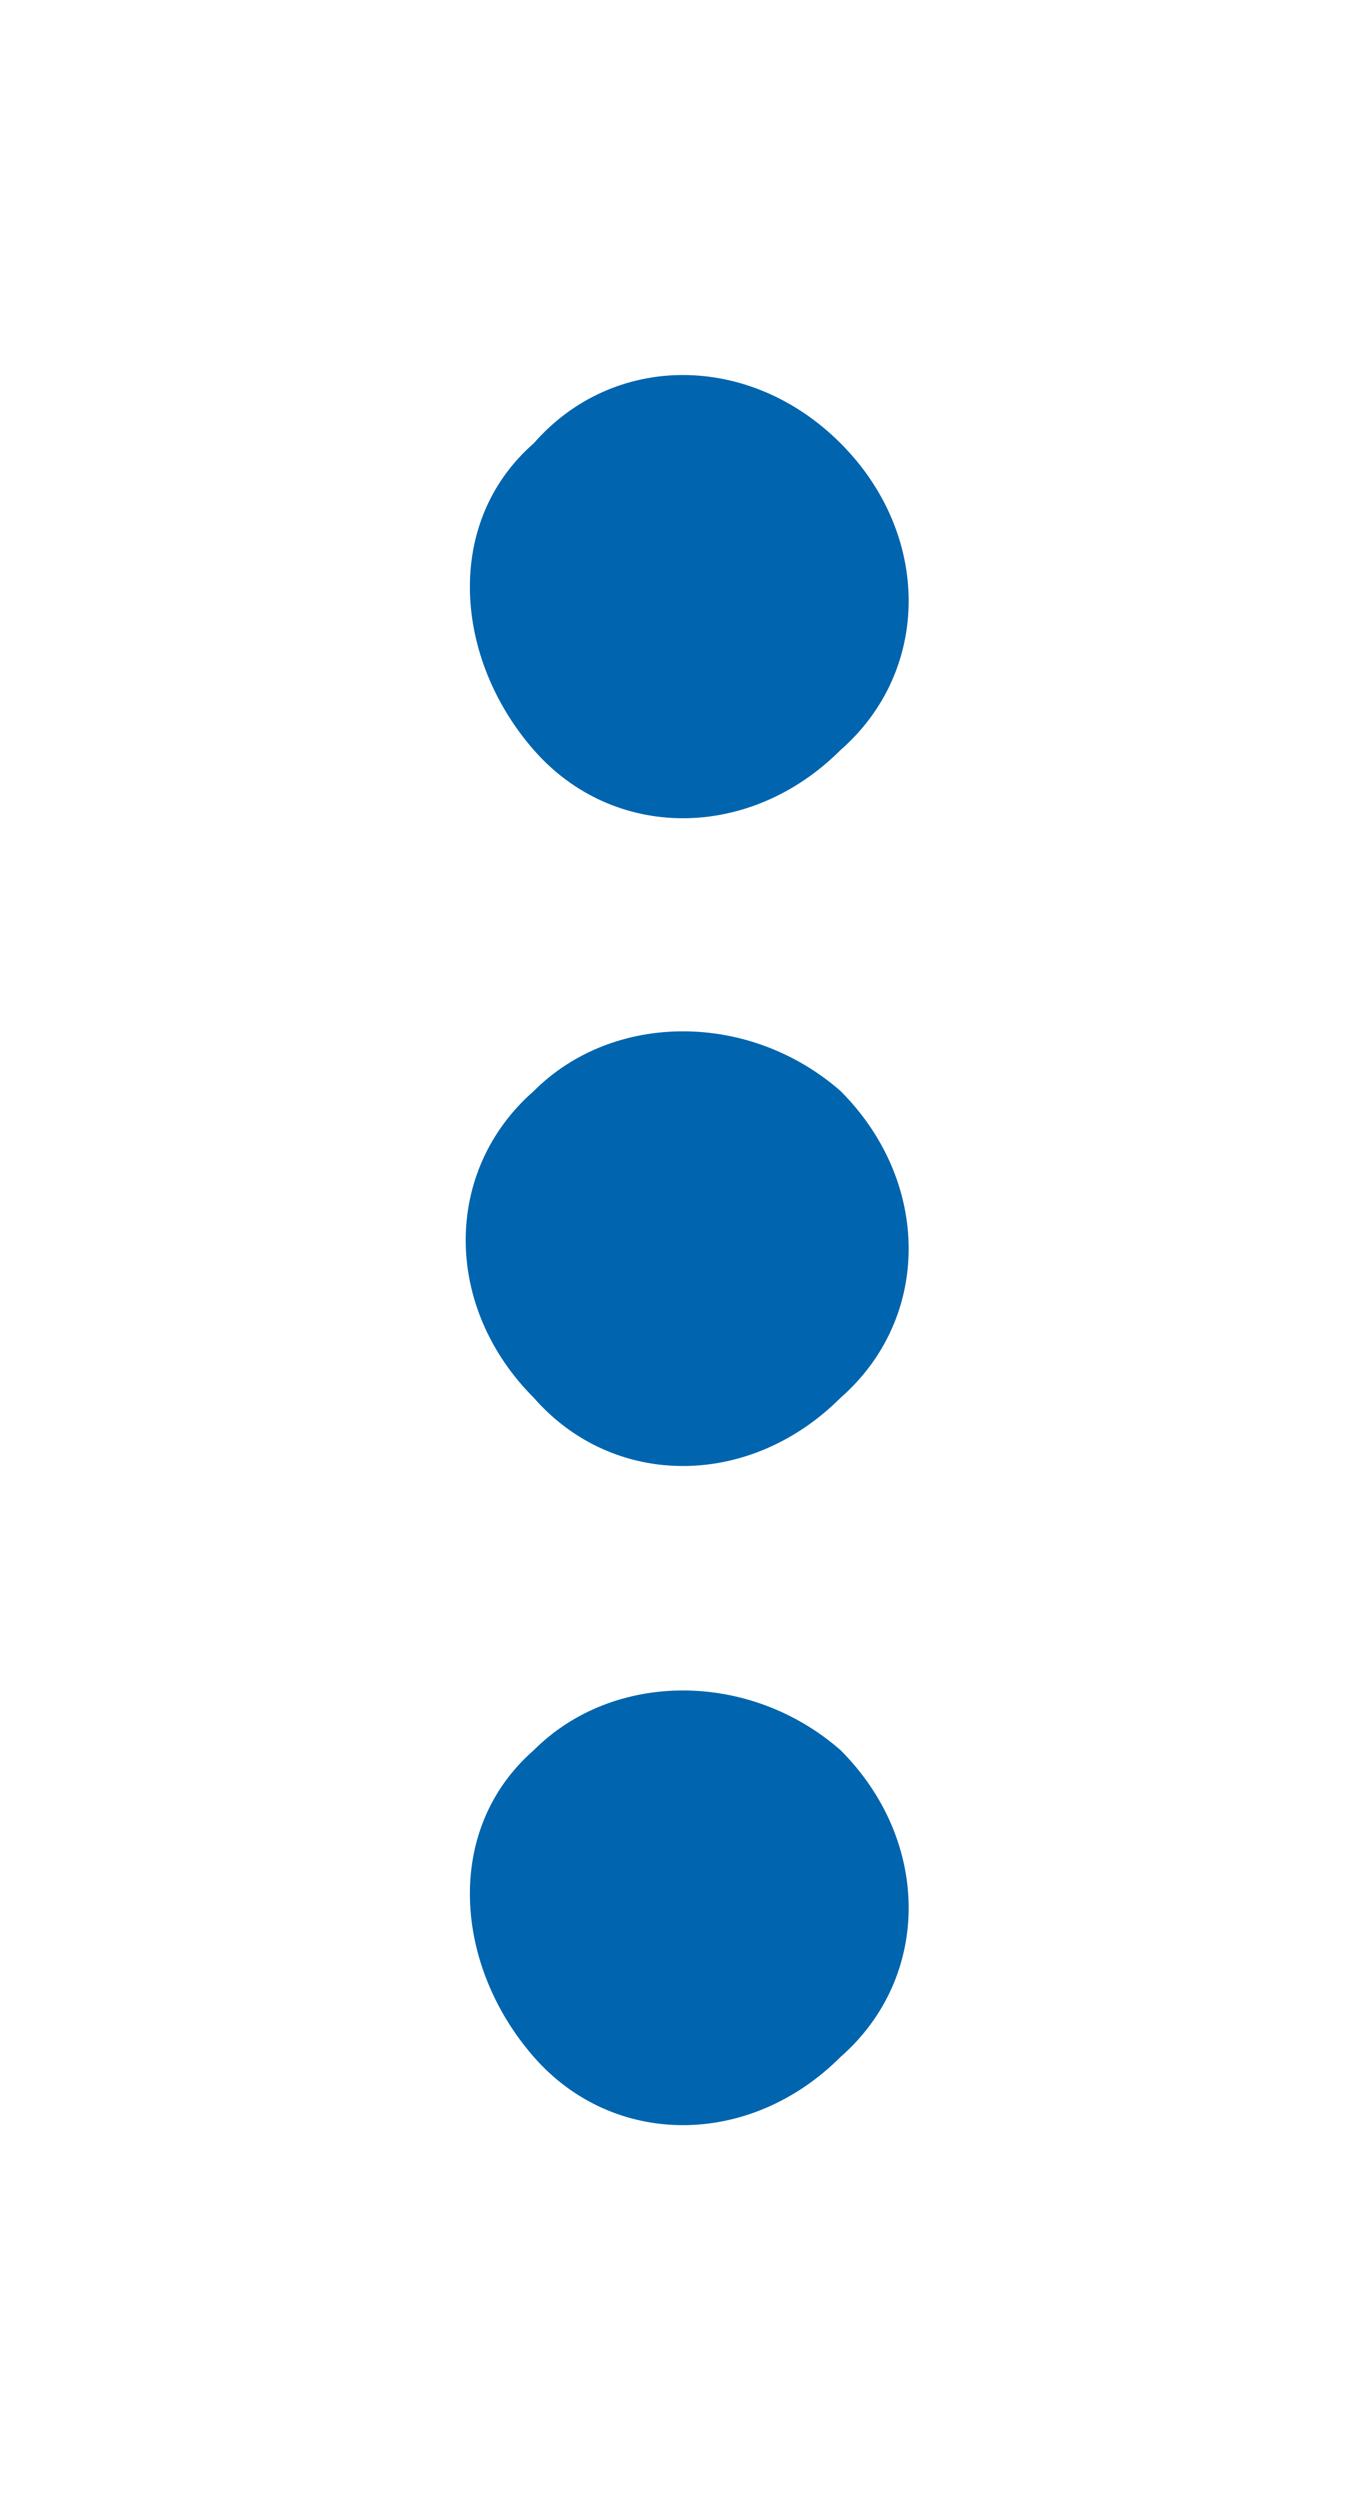
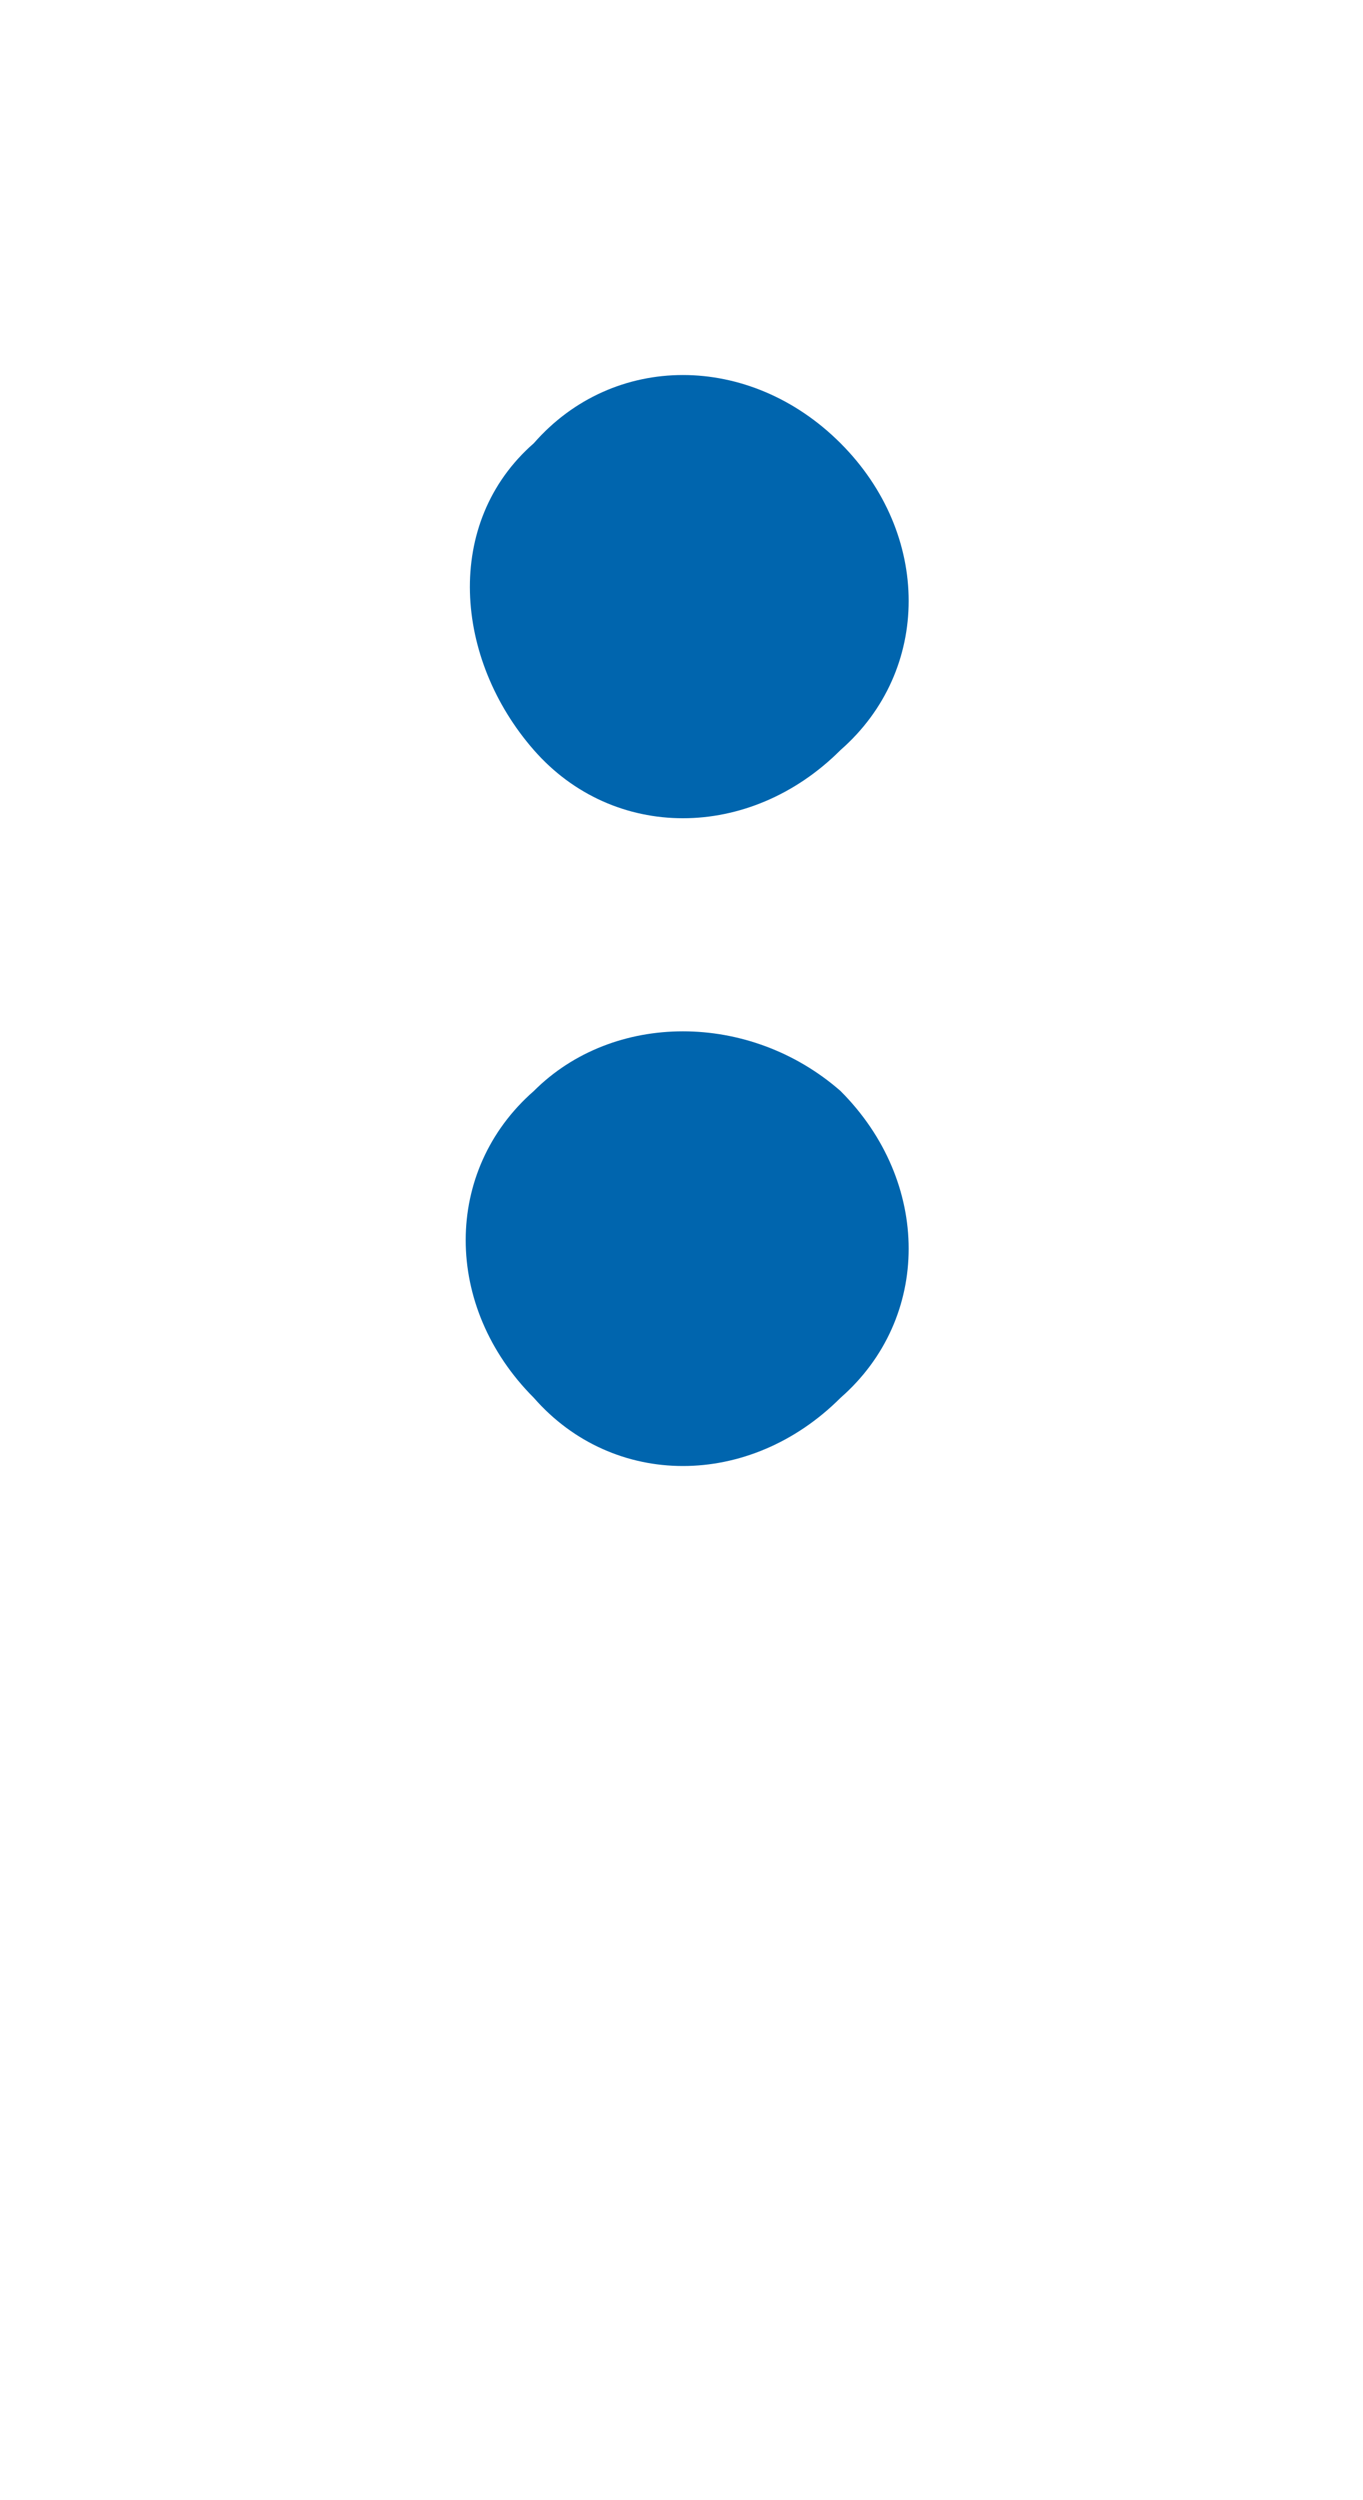
<svg xmlns="http://www.w3.org/2000/svg" id="Layer_1" version="1.1" viewBox="0 0 12 22">
  <defs>
    <style>
      .st0 {
        fill: #0065ae;
      }
    </style>
  </defs>
  <path class="st0" d="M7.4,3.9c.8.8.8,2,0,2.7-.8.8-2,.8-2.7,0s-.8-2,0-2.7h0c.7-.8,1.9-.8,2.7,0" />
  <path class="st0" d="M7.4,9.6c.8.8.8,2,0,2.7-.8.8-2,.8-2.7,0-.8-.8-.8-2,0-2.7h0c.7-.7,1.9-.7,2.7,0" />
-   <path class="st0" d="M7.4,15.4c.8.8.8,2,0,2.7-.8.8-2,.8-2.7,0s-.8-2,0-2.7h0c.7-.7,1.9-.7,2.7,0" />
</svg>